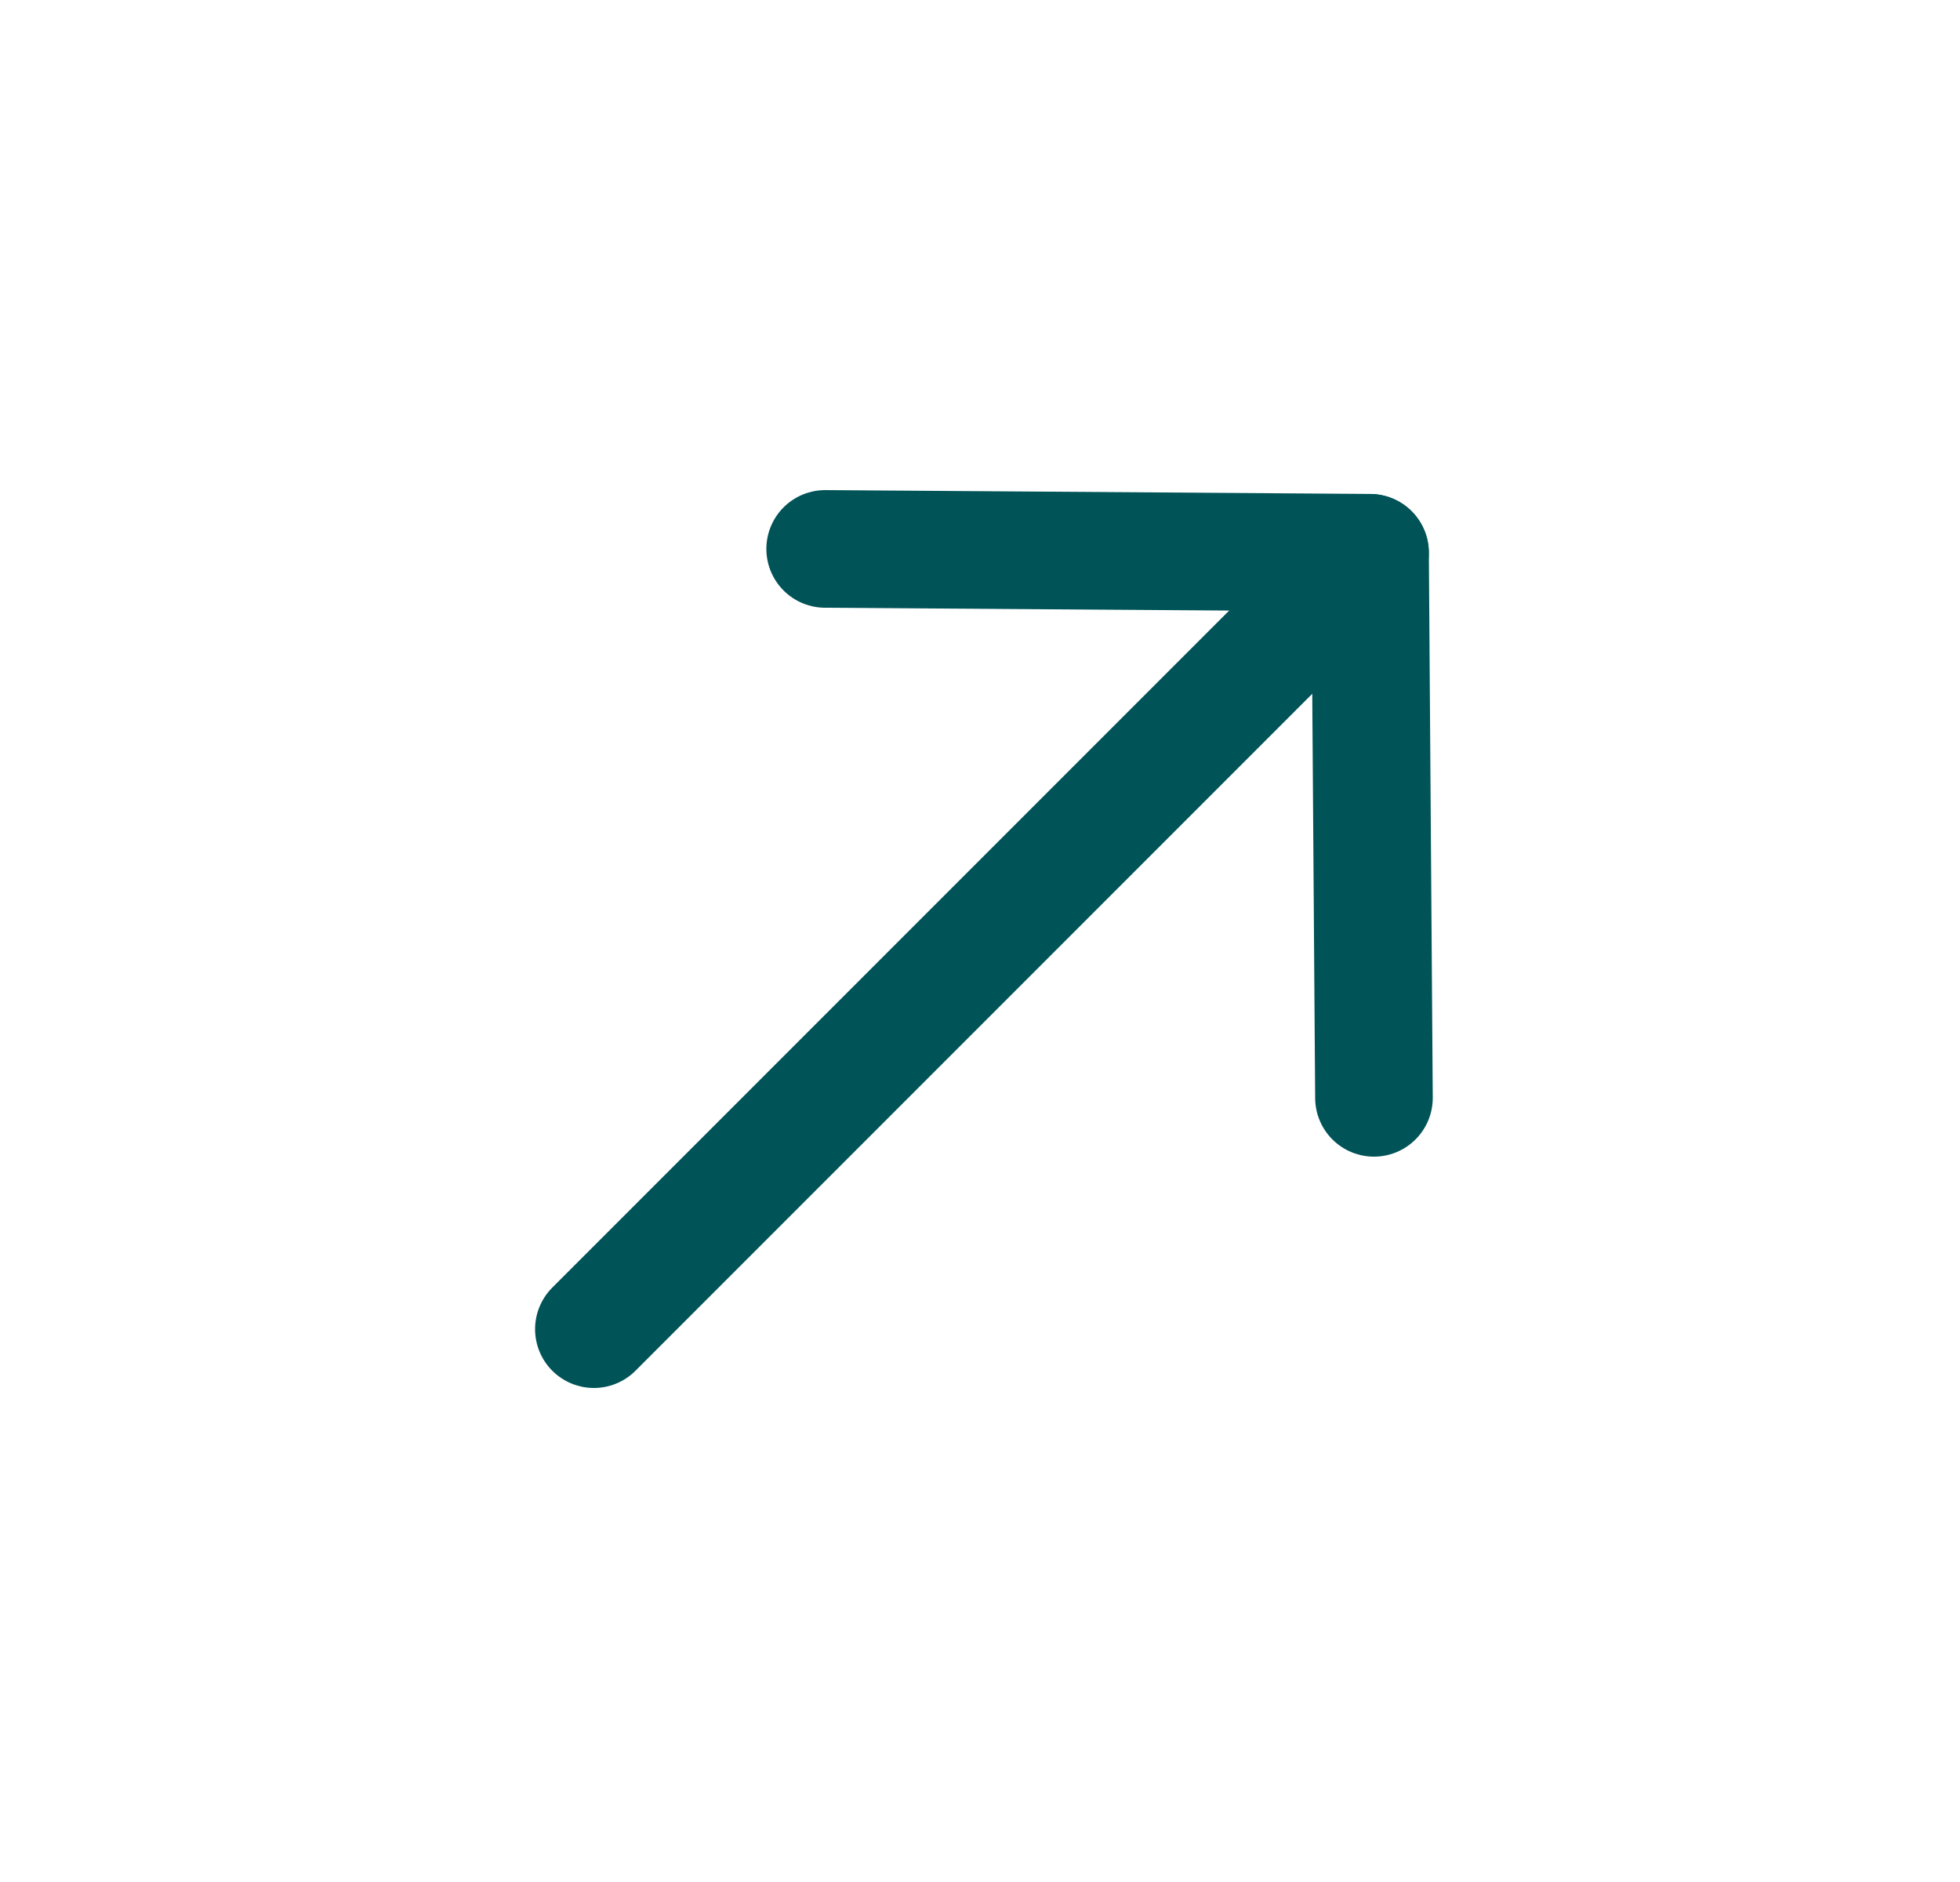
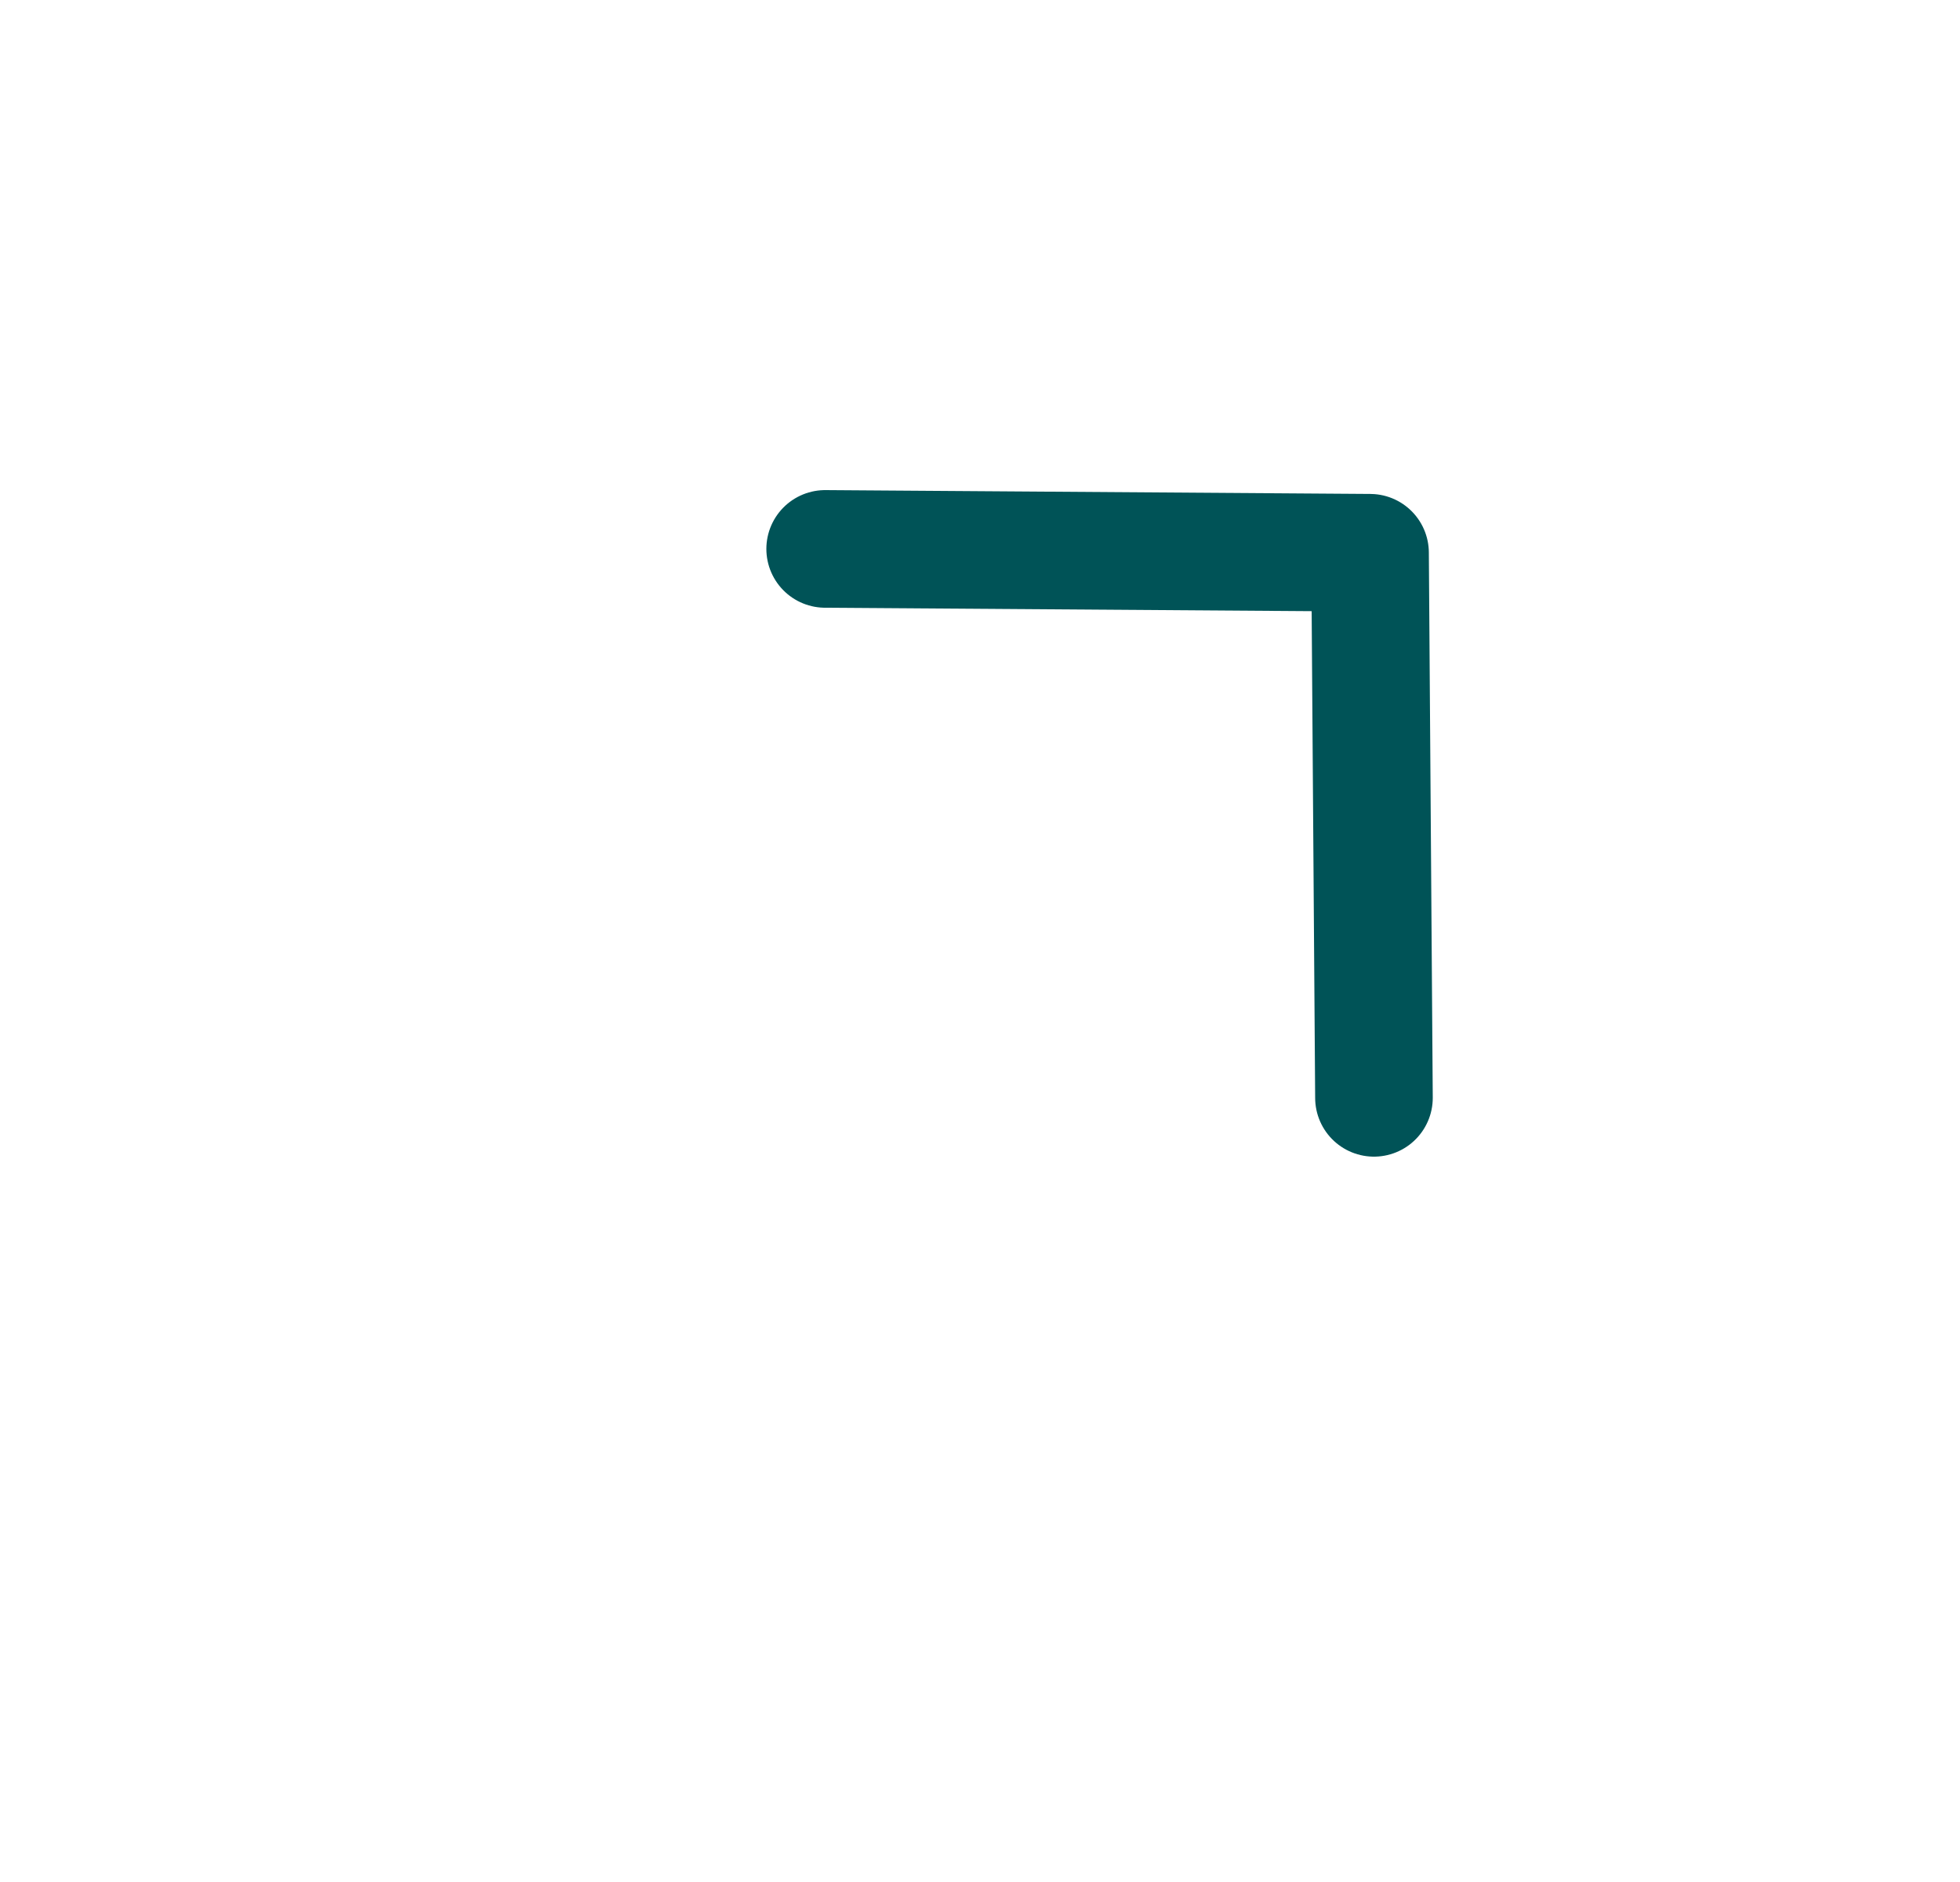
<svg xmlns="http://www.w3.org/2000/svg" width="25" height="24" viewBox="0 0 25 24" fill="none">
-   <path d="M17.475 7.05L7.575 16.95" stroke="#005357" stroke-width="1.5" stroke-linecap="round" stroke-linejoin="round" />
  <path d="M10.525 7L17.475 7.049L17.525 14" stroke="#005357" stroke-width="1.5" stroke-linecap="round" stroke-linejoin="round" />
</svg>